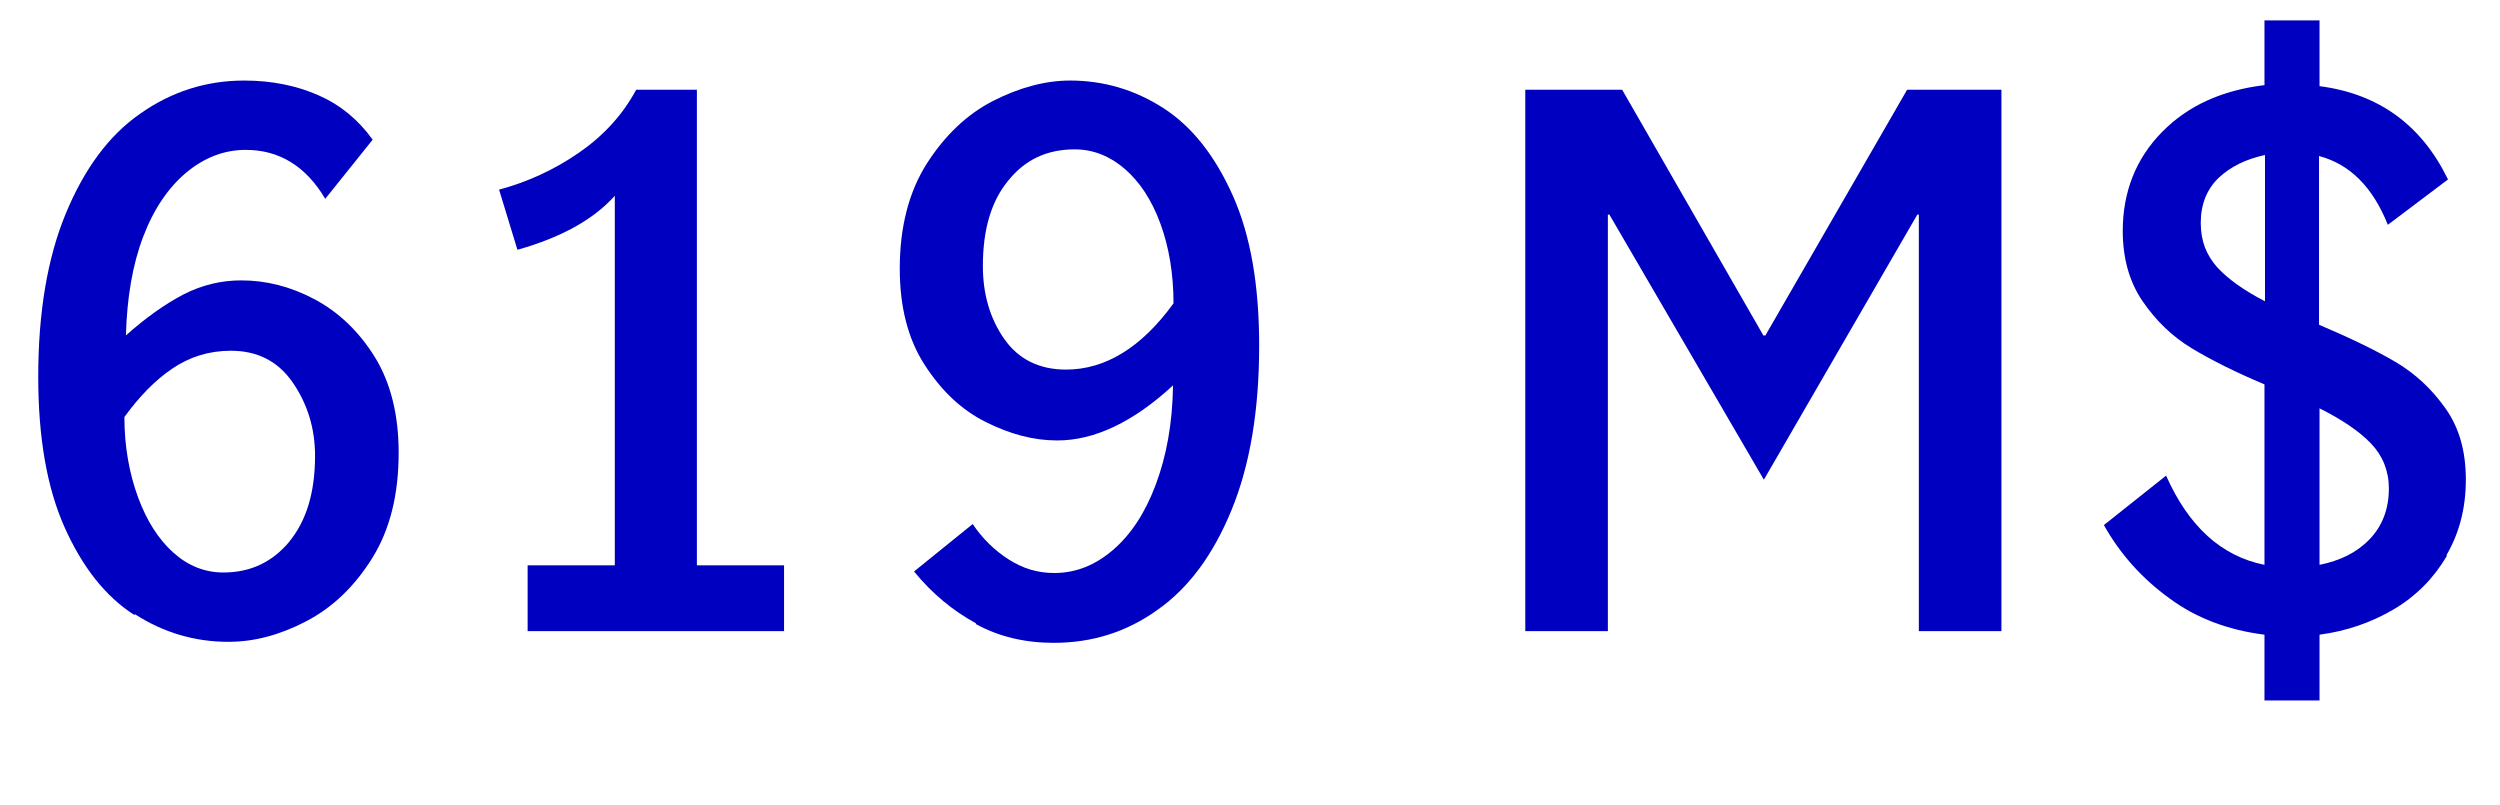
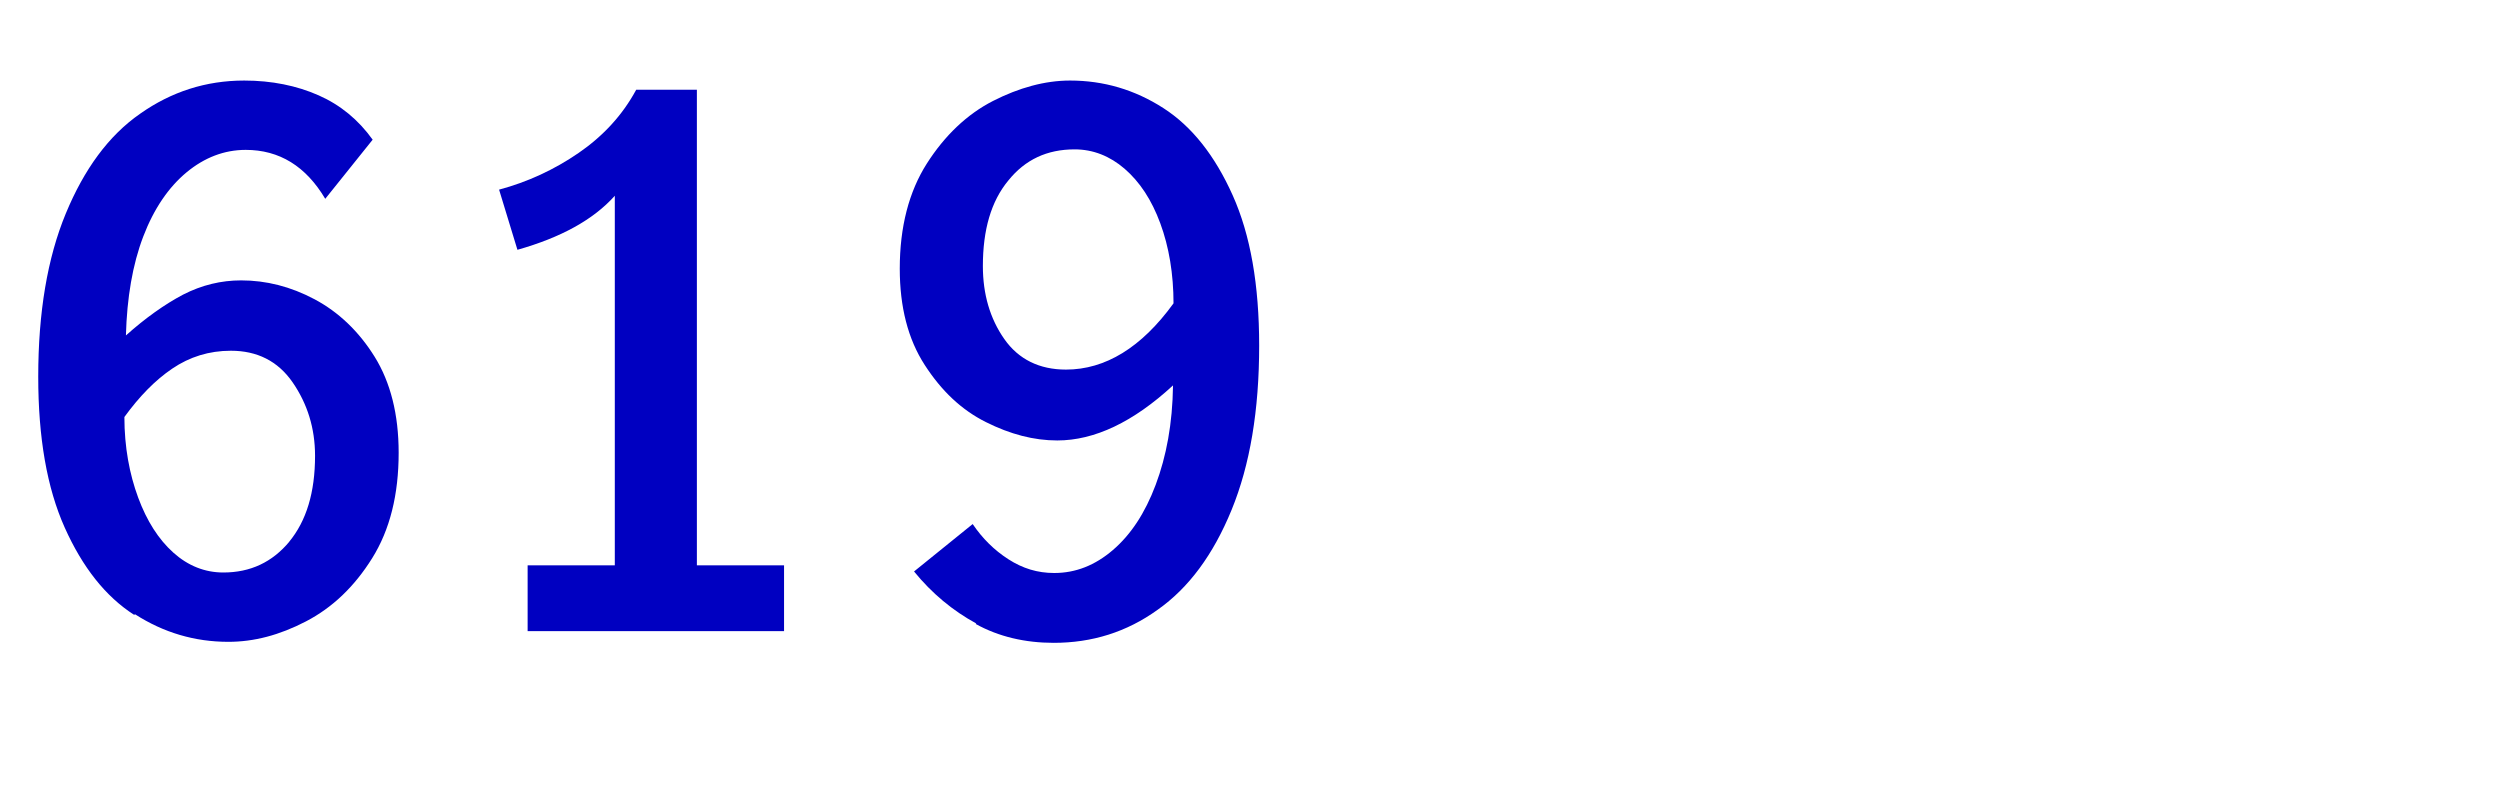
<svg xmlns="http://www.w3.org/2000/svg" id="Layer_1" data-name="Layer 1" viewBox="0 0 49.04 15.8">
  <defs>
    <style>
      .cls-1 {
        fill: #0000c1;
      }
    </style>
  </defs>
  <path class="cls-1" d="M2.63,12.06c-.56-.36-1.01-.93-1.36-1.71-.35-.78-.52-1.77-.52-2.96,0-1.26.18-2.33.54-3.2s.84-1.53,1.46-1.96c.61-.43,1.29-.65,2.04-.65.54,0,1.03.1,1.46.29.43.19.78.48,1.06.87l-.93,1.16c-.38-.64-.9-.96-1.56-.96-.42,0-.81.15-1.16.44-.35.29-.64.71-.85,1.26-.21.55-.32,1.2-.34,1.94.38-.34.76-.61,1.12-.8.37-.19.75-.28,1.14-.28.49,0,.97.12,1.44.37.47.25.87.63,1.18,1.13s.47,1.13.47,1.88c0,.82-.17,1.51-.52,2.07-.35.56-.78.97-1.3,1.24s-1.02.4-1.52.4c-.66,0-1.27-.18-1.83-.54ZM5.67,10.63c.34-.41.51-.97.51-1.69,0-.54-.15-1.02-.44-1.44-.29-.42-.7-.62-1.21-.62-.43,0-.81.12-1.15.35s-.65.55-.94.95c0,.59.1,1.12.27,1.58.17.46.4.82.69,1.08.29.26.62.39.98.39.53,0,.96-.2,1.3-.61Z" />
  <path class="cls-1" d="M12.06,11.1V3.84c-.42.47-1.06.82-1.91,1.06l-.36-1.18c.56-.15,1.08-.39,1.56-.72.48-.33.86-.74,1.13-1.24h1.19v9.33h1.71v1.29h-5.03v-1.29h1.71Z" />
  <path class="cls-1" d="M19.15,12.23c-.46-.25-.87-.59-1.22-1.02l1.15-.93c.19.28.42.51.7.69s.57.27.9.27c.42,0,.8-.15,1.15-.45.35-.3.63-.72.84-1.28s.33-1.2.34-1.95c-.78.72-1.54,1.08-2.27,1.08-.46,0-.92-.12-1.4-.36s-.87-.61-1.2-1.12c-.33-.51-.49-1.14-.49-1.89,0-.82.18-1.51.53-2.06.35-.55.79-.97,1.3-1.23s1.02-.4,1.51-.4c.66,0,1.27.18,1.83.54.56.36,1.01.93,1.36,1.71.35.78.52,1.76.52,2.95,0,1.27-.18,2.34-.54,3.22-.36.88-.84,1.53-1.45,1.96-.61.44-1.29.65-2.04.65-.56,0-1.08-.12-1.53-.37ZM23.02,5.96c0-.59-.09-1.12-.26-1.58-.17-.46-.4-.81-.7-1.07-.29-.25-.62-.38-.98-.38-.54,0-.97.2-1.3.61-.34.41-.5.97-.5,1.68,0,.55.14,1.03.42,1.43.28.4.69.6,1.21.6.77,0,1.48-.43,2.11-1.3Z" />
-   <path class="cls-1" d="M29.93,1.76h1.89l2.77,4.82h.04l2.78-4.82h1.85v10.62h-1.62V4.21h-.03l-3.01,5.2-3.03-5.2h-.03v8.17h-1.62V1.76Z" />
-   <path class="cls-1" d="M48,10.9c-.25.43-.6.79-1.04,1.05s-.93.43-1.46.5v1.29h-1.08v-1.29c-.71-.09-1.33-.32-1.86-.71-.54-.39-.97-.87-1.29-1.44l1.22-.97c.44.99,1.08,1.58,1.93,1.75v-3.54c-.57-.24-1.05-.48-1.43-.71-.38-.23-.7-.54-.96-.92s-.39-.84-.39-1.38c0-.77.26-1.42.77-1.94.51-.52,1.18-.82,2.01-.92V.4h1.08v1.29c1.16.15,2,.76,2.52,1.83l-1.18.89c-.3-.75-.75-1.19-1.35-1.35v3.31c.61.26,1.11.5,1.5.73.39.23.71.53.98.91s.4.84.4,1.4-.13,1.05-.38,1.48ZM43.49,5.24c.21.23.53.46.94.67v-2.87c-.37.08-.68.23-.91.45s-.35.52-.35.88.11.63.32.87ZM46.48,10.58c.25-.26.38-.59.38-1,0-.34-.12-.64-.35-.88s-.57-.47-1.01-.69v3.07c.4-.08.73-.24.98-.5Z" />
</svg>